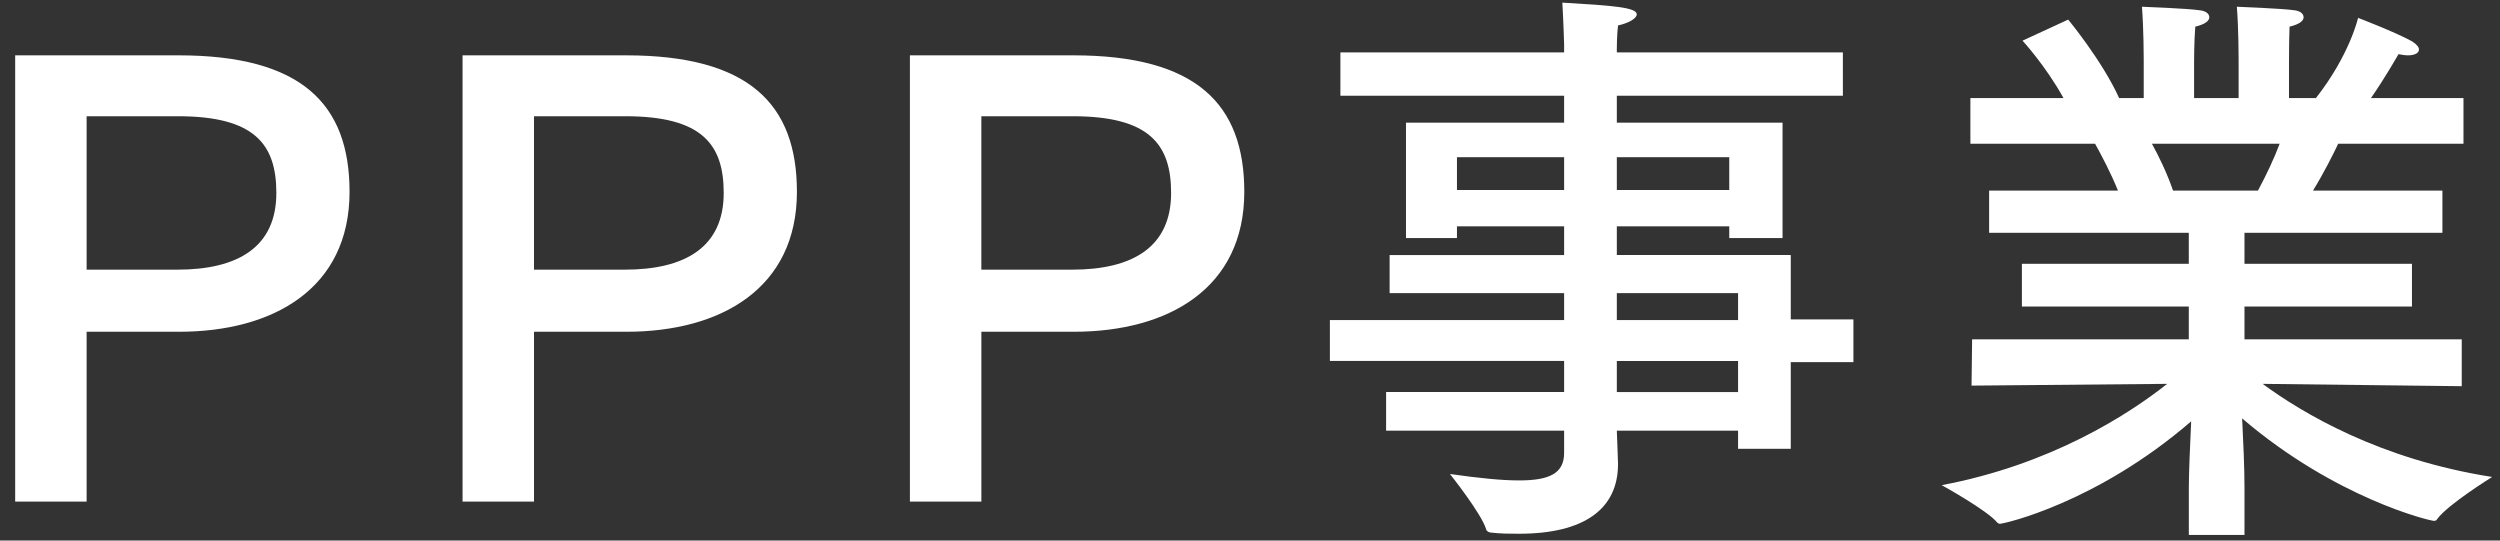
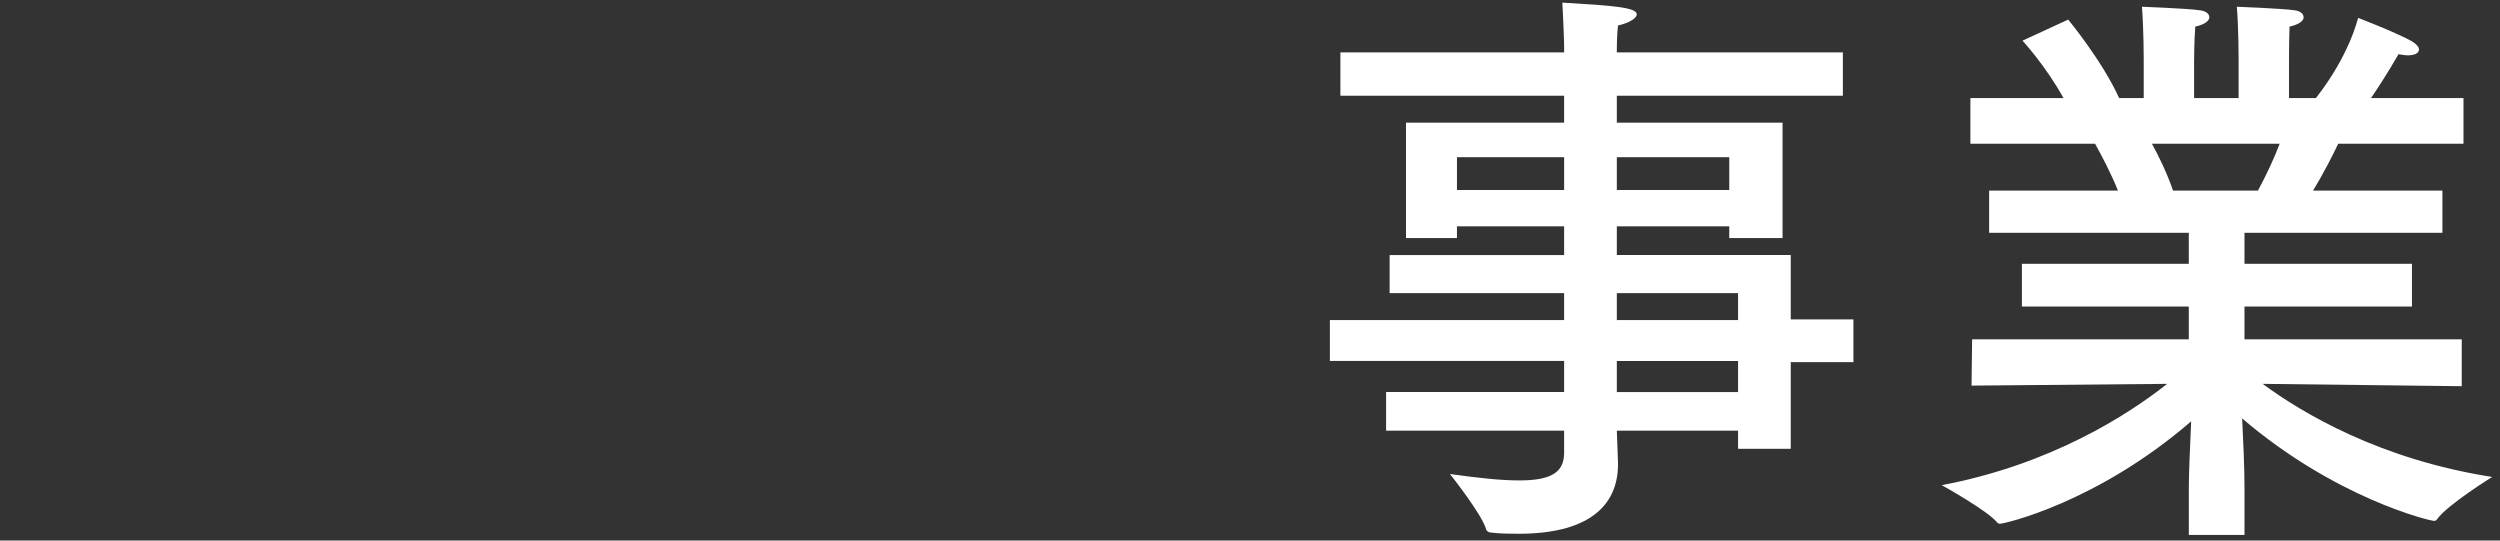
<svg xmlns="http://www.w3.org/2000/svg" enable-background="new 0 0 111 24" height="24" viewBox="0 0 111 24" width="111">
  <rect x="0" y="0" width="111" height="24" fill="#333333" stroke="none" />
  <g fill="#fff">
-     <path d="m7.928 2.457c5.46 0 7.592 2.158 7.592 6.059 0 4.29-3.38 6.214-7.566 6.214h-4.108v7.54h-3.172v-19.813zm-4.082 2.704v6.812h4.03c2.704 0 4.394-1.015 4.394-3.406 0-2.158-.962-3.406-4.367-3.406z" />
-     <path d="m27.791 2.457c5.46 0 7.592 2.158 7.592 6.059 0 4.29-3.38 6.214-7.566 6.214h-4.107v7.54h-3.172v-19.813zm-4.082 2.704v6.812h4.03c2.704 0 4.394-1.015 4.394-3.406 0-2.158-.962-3.406-4.367-3.406z" />
-     <path d="m47.654 2.457c5.461 0 7.593 2.158 7.593 6.059 0 4.29-3.38 6.214-7.566 6.214h-4.108v7.54h-3.173v-19.813zm-4.082 2.704v6.812h4.03c2.704 0 4.395-1.015 4.395-3.406 0-2.158-.962-3.406-4.368-3.406z" />
    <path d="m81.824 4.251h-10.037v1.196h7.358v5.122h-2.366v-.52h-4.992v1.273h7.723v2.86h2.782v1.898h-2.782v3.848h-2.34v-.806h-5.383c.026.78.053 1.326.053 1.481 0 2.002-1.509 3.095-4.395 3.095-.391 0-.807 0-1.248-.052-.078 0-.182-.053-.208-.131-.183-.676-1.612-2.47-1.612-2.47 1.274.182 2.288.286 3.068.286 1.352 0 2.002-.312 2.002-1.223v-.987h-7.904v-1.716h7.904v-1.379h-10.4v-1.816h10.4v-1.196h-7.748v-1.69h7.748v-1.274h-4.758v.52h-2.263v-5.123h7.021v-1.196h-9.933v-1.924h9.933v-.364s-.025-.884-.078-1.846c2.21.13 3.303.208 3.303.52 0 .183-.364.391-.832.494-.053.442-.053 1.066-.053 1.066v.13h10.037zm-17.135 2.73v1.456h4.758v-1.456zm7.098 0v1.456h4.992v-1.456zm0 6.033v1.196h5.383v-1.196zm0 3.015v1.379h5.383v-1.379z" />
    <path d="m109.379 6.383h-5.564c-.208.442-.624 1.274-1.118 2.08h5.746v1.873h-8.788v1.378h7.436v1.897h-7.436v1.456h9.646v2.08l-8.841-.104c1.769 1.3 5.2 3.354 10.192 4.134 0 0-1.976 1.223-2.443 1.872-.026.052-.078.078-.131.078-.207 0-4.394-1.014-8.527-4.55.051.987.104 2.235.104 3.042v2.132h-2.471v-2.106c0-.598.053-1.897.104-2.938-4.187 3.614-8.294 4.55-8.503 4.55-.025 0-.077-.025-.104-.052-.441-.546-2.47-1.664-2.47-1.664 4.836-.91 8.269-3.12 10.011-4.498l-8.686.078.026-2.055h9.62v-1.456h-7.41v-1.897h7.41v-1.378h-8.865v-1.872h5.72c-.312-.779-.728-1.56-1.015-2.08h-5.537v-2.028h4.134c-.806-1.456-1.82-2.549-1.82-2.549l2.028-.936s1.508 1.82 2.262 3.484h1.092v-1.715s0-1.325-.078-2.34c0 0 2.055.078 2.549.156.285.026.441.156.441.312 0 .155-.182.312-.623.416-.053.649-.053 1.586-.053 1.586v1.586h1.977v-1.742s0-1.353-.078-2.314c0 0 2.027.078 2.548.156.26.026.416.156.416.312 0 .155-.183.312-.624.416-.025.623-.025 1.586-.025 1.586v1.586h1.195c1.508-1.924 1.872-3.562 1.872-3.562s1.638.624 2.392 1.04c.209.13.312.26.312.364 0 .156-.182.26-.494.26-.13 0-.26-.025-.416-.052 0 0-.572 1.014-1.222 1.95h4.108v2.028zm-13.833 0c.286.521.65 1.248.937 2.08h3.77c.391-.728.729-1.455.963-2.08z" />
  </g>
-   <path d="m0 0h111v24h-111z" fill="none" />
</svg>